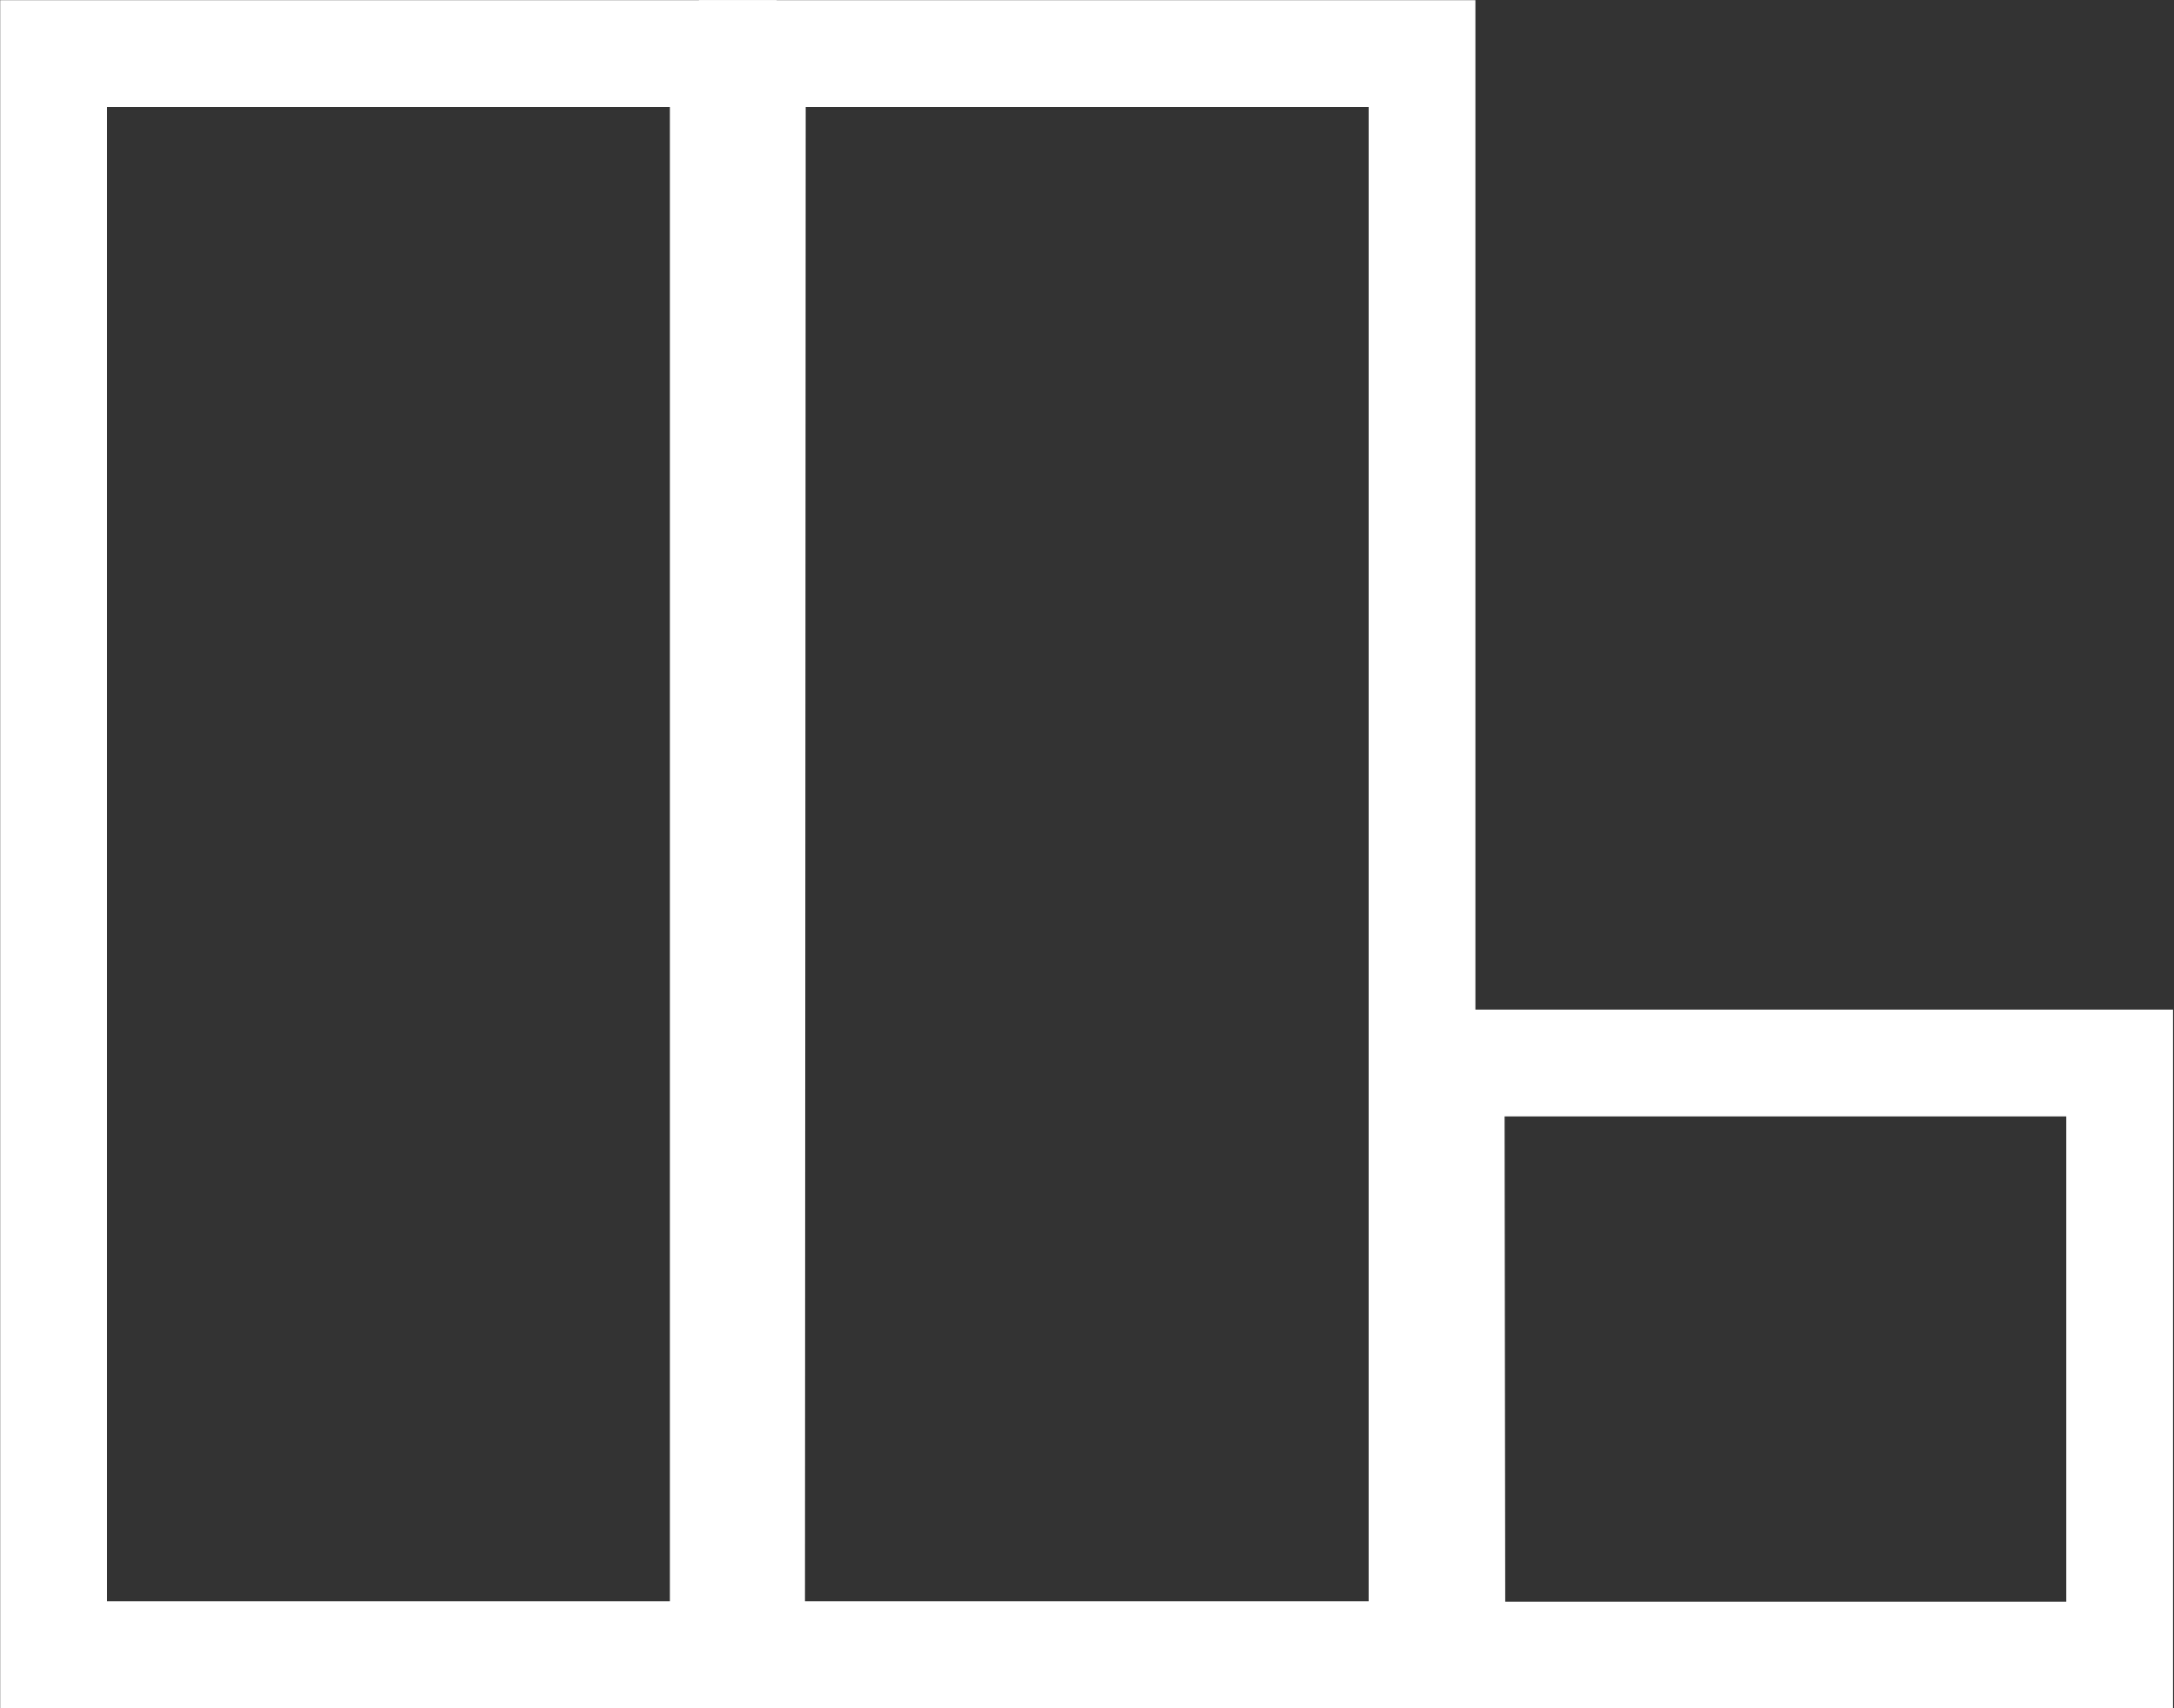
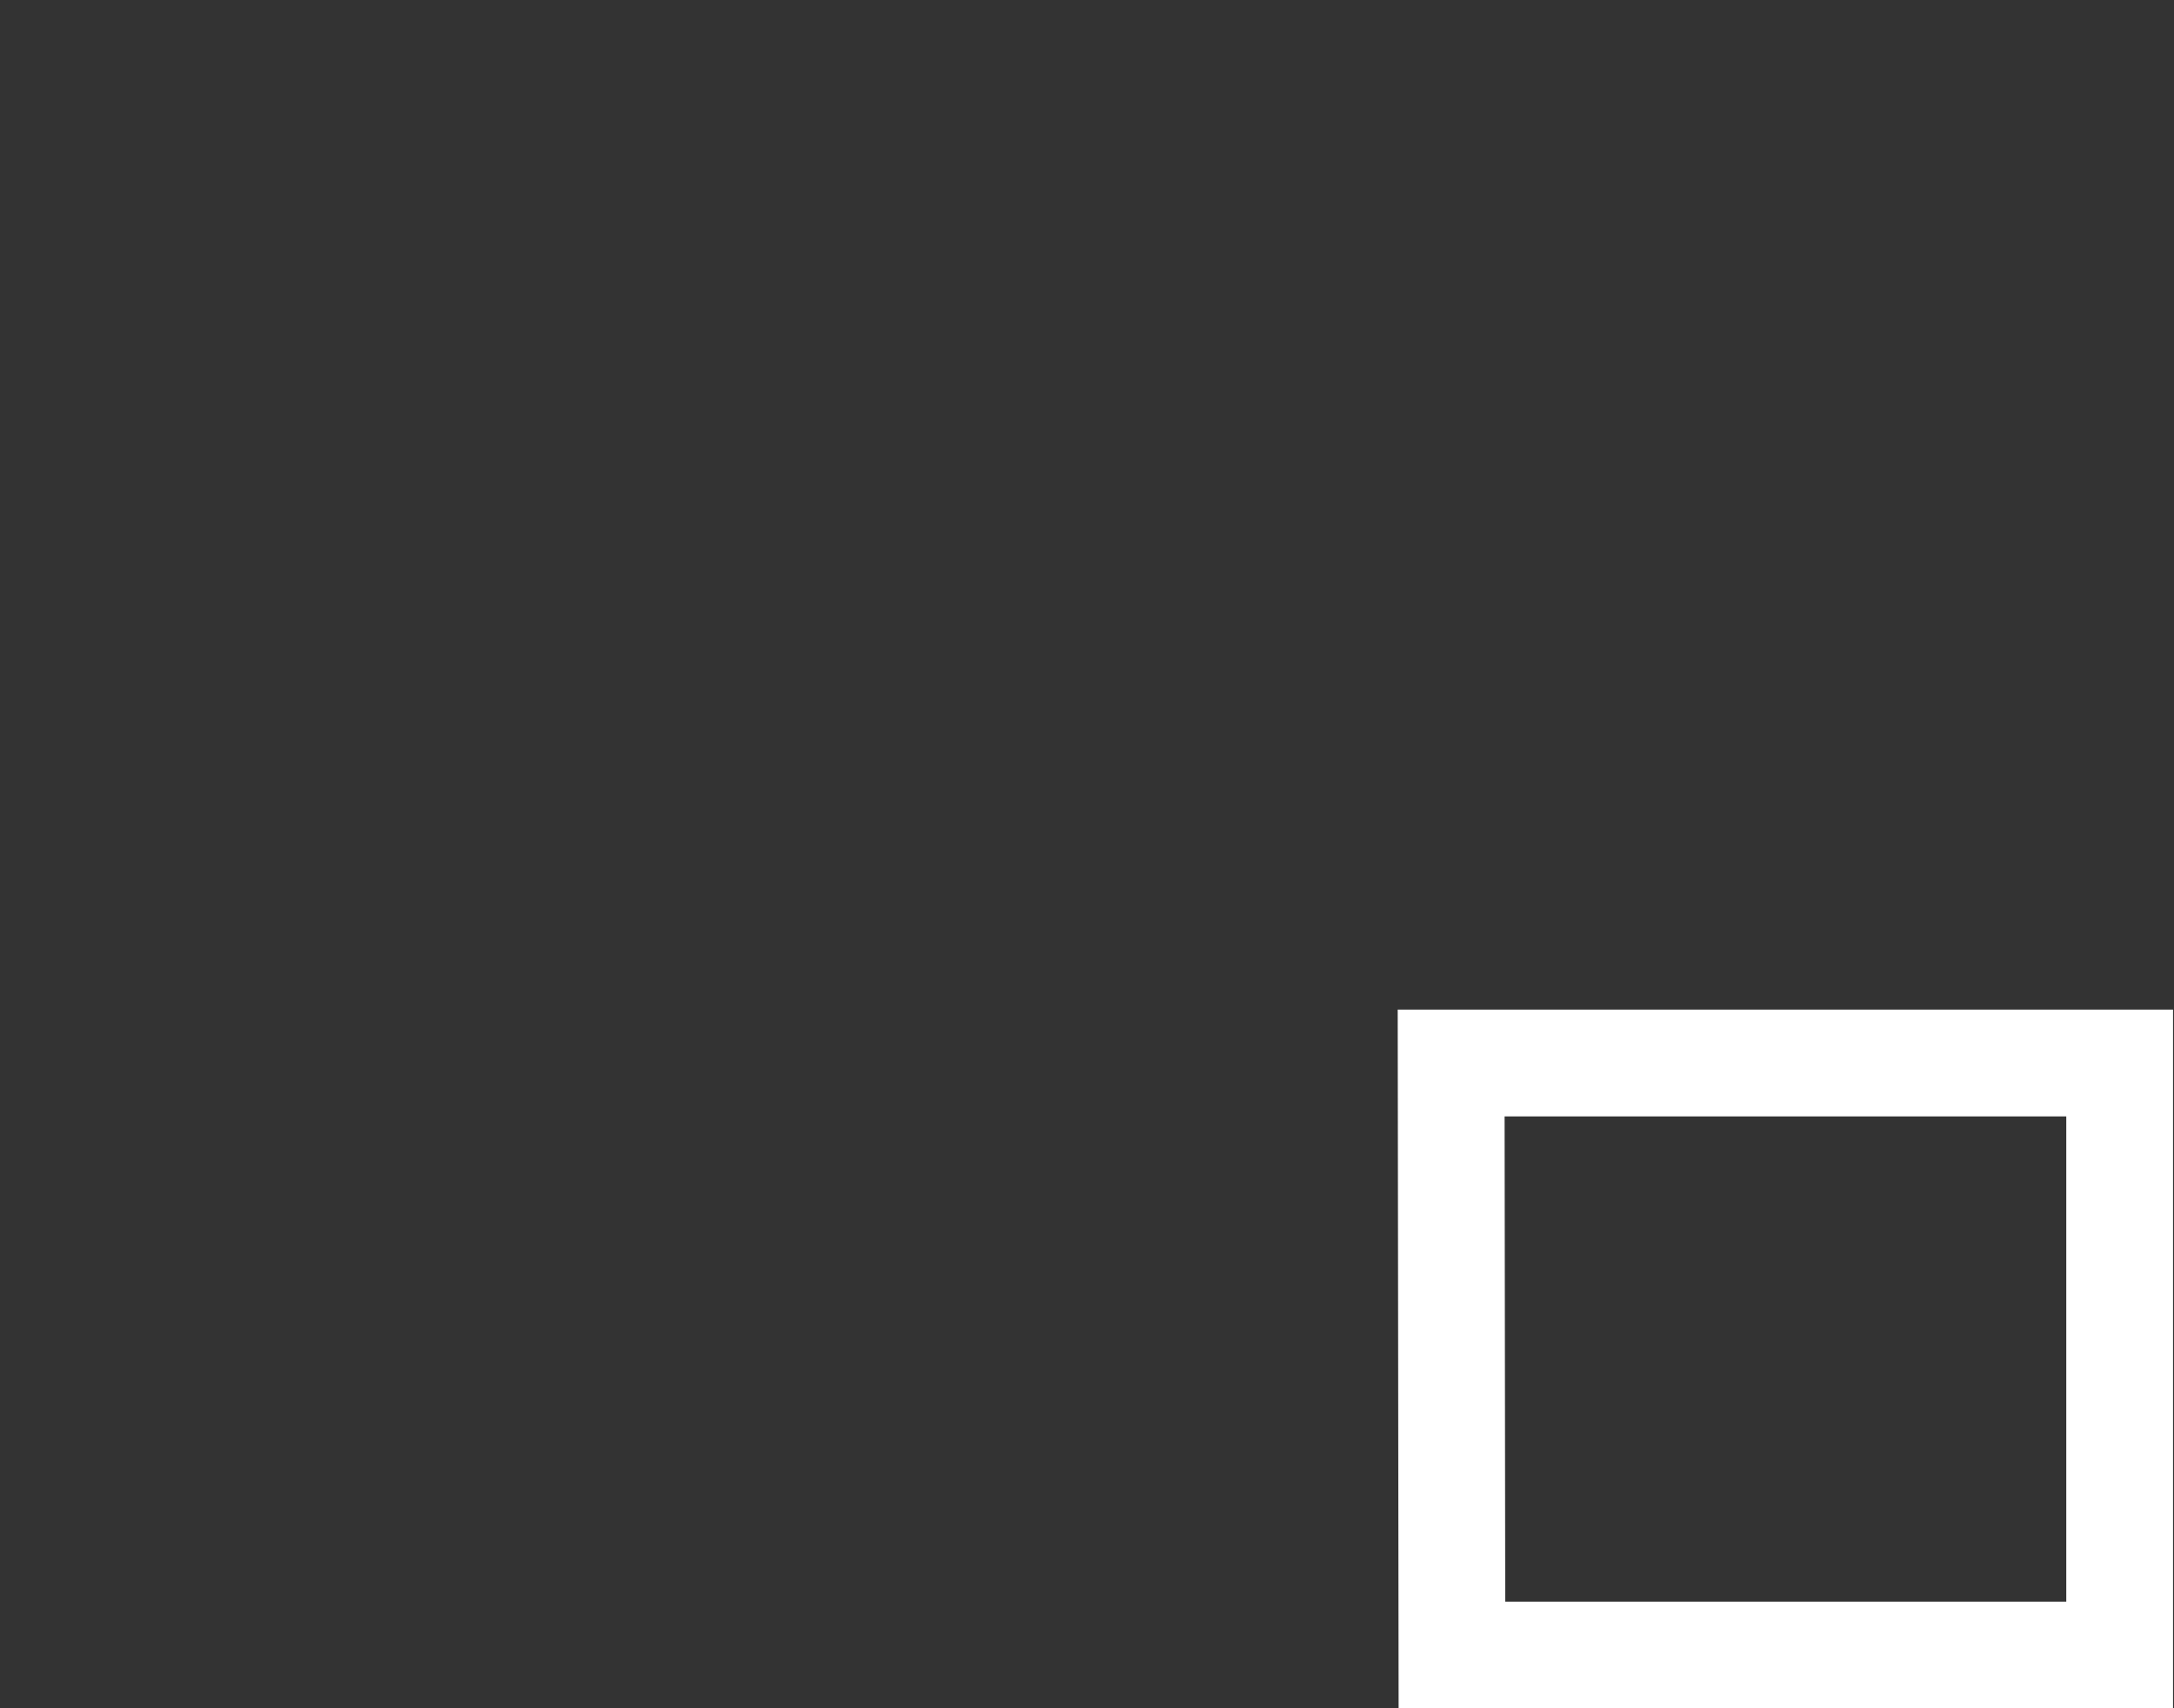
<svg xmlns="http://www.w3.org/2000/svg" width="56" height="44">
  <rect width="100%" height="100%" fill="#333333" stroke="none" />
  <g fill="none" stroke="#fff" stroke-width="2.75">
    <path stroke="none" d="M0 0h20v44H0z" />
-     <path d="M1.38 1.38h17.25v41.24H1.38z" />
-     <path stroke="none" d="M18 0h20v44H18z" />
-     <path d="M19.38 1.38h17.25v41.24H19.36z" />
    <path stroke="none" d="M36 26h20v18H36z" />
    <path d="M37.38 27.38H54.6v15.25H37.4z" />
  </g>
</svg>